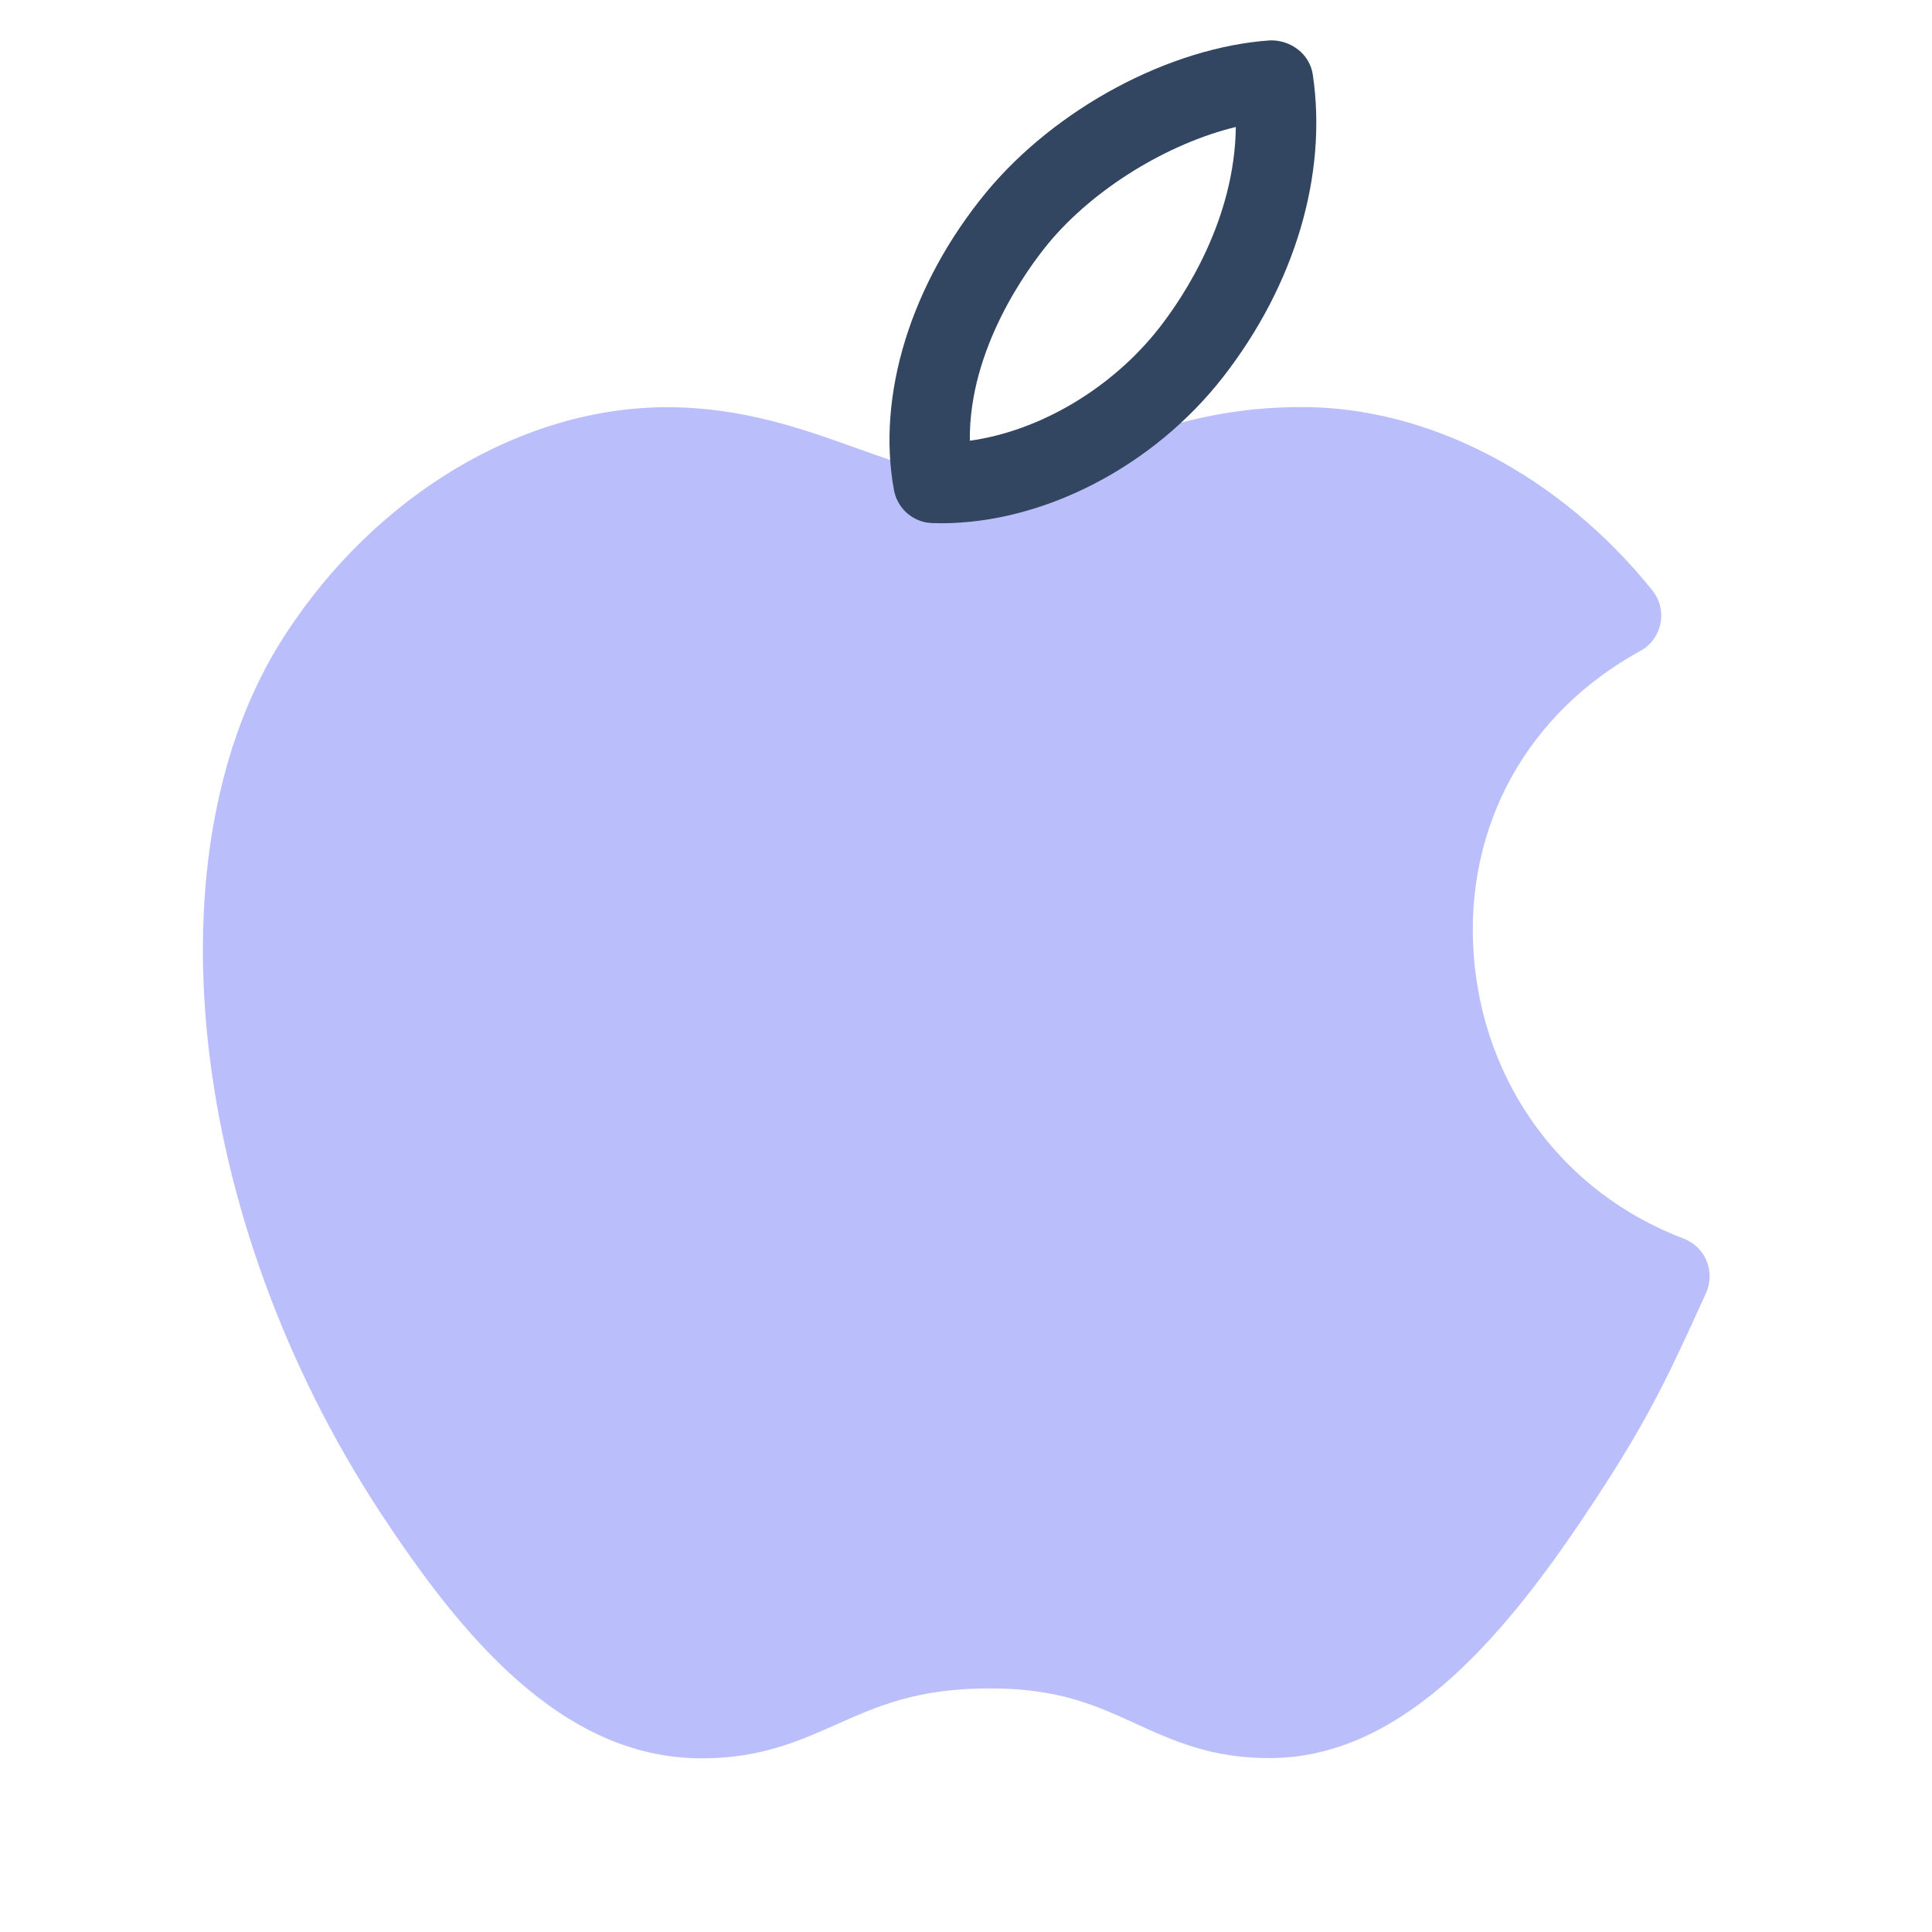
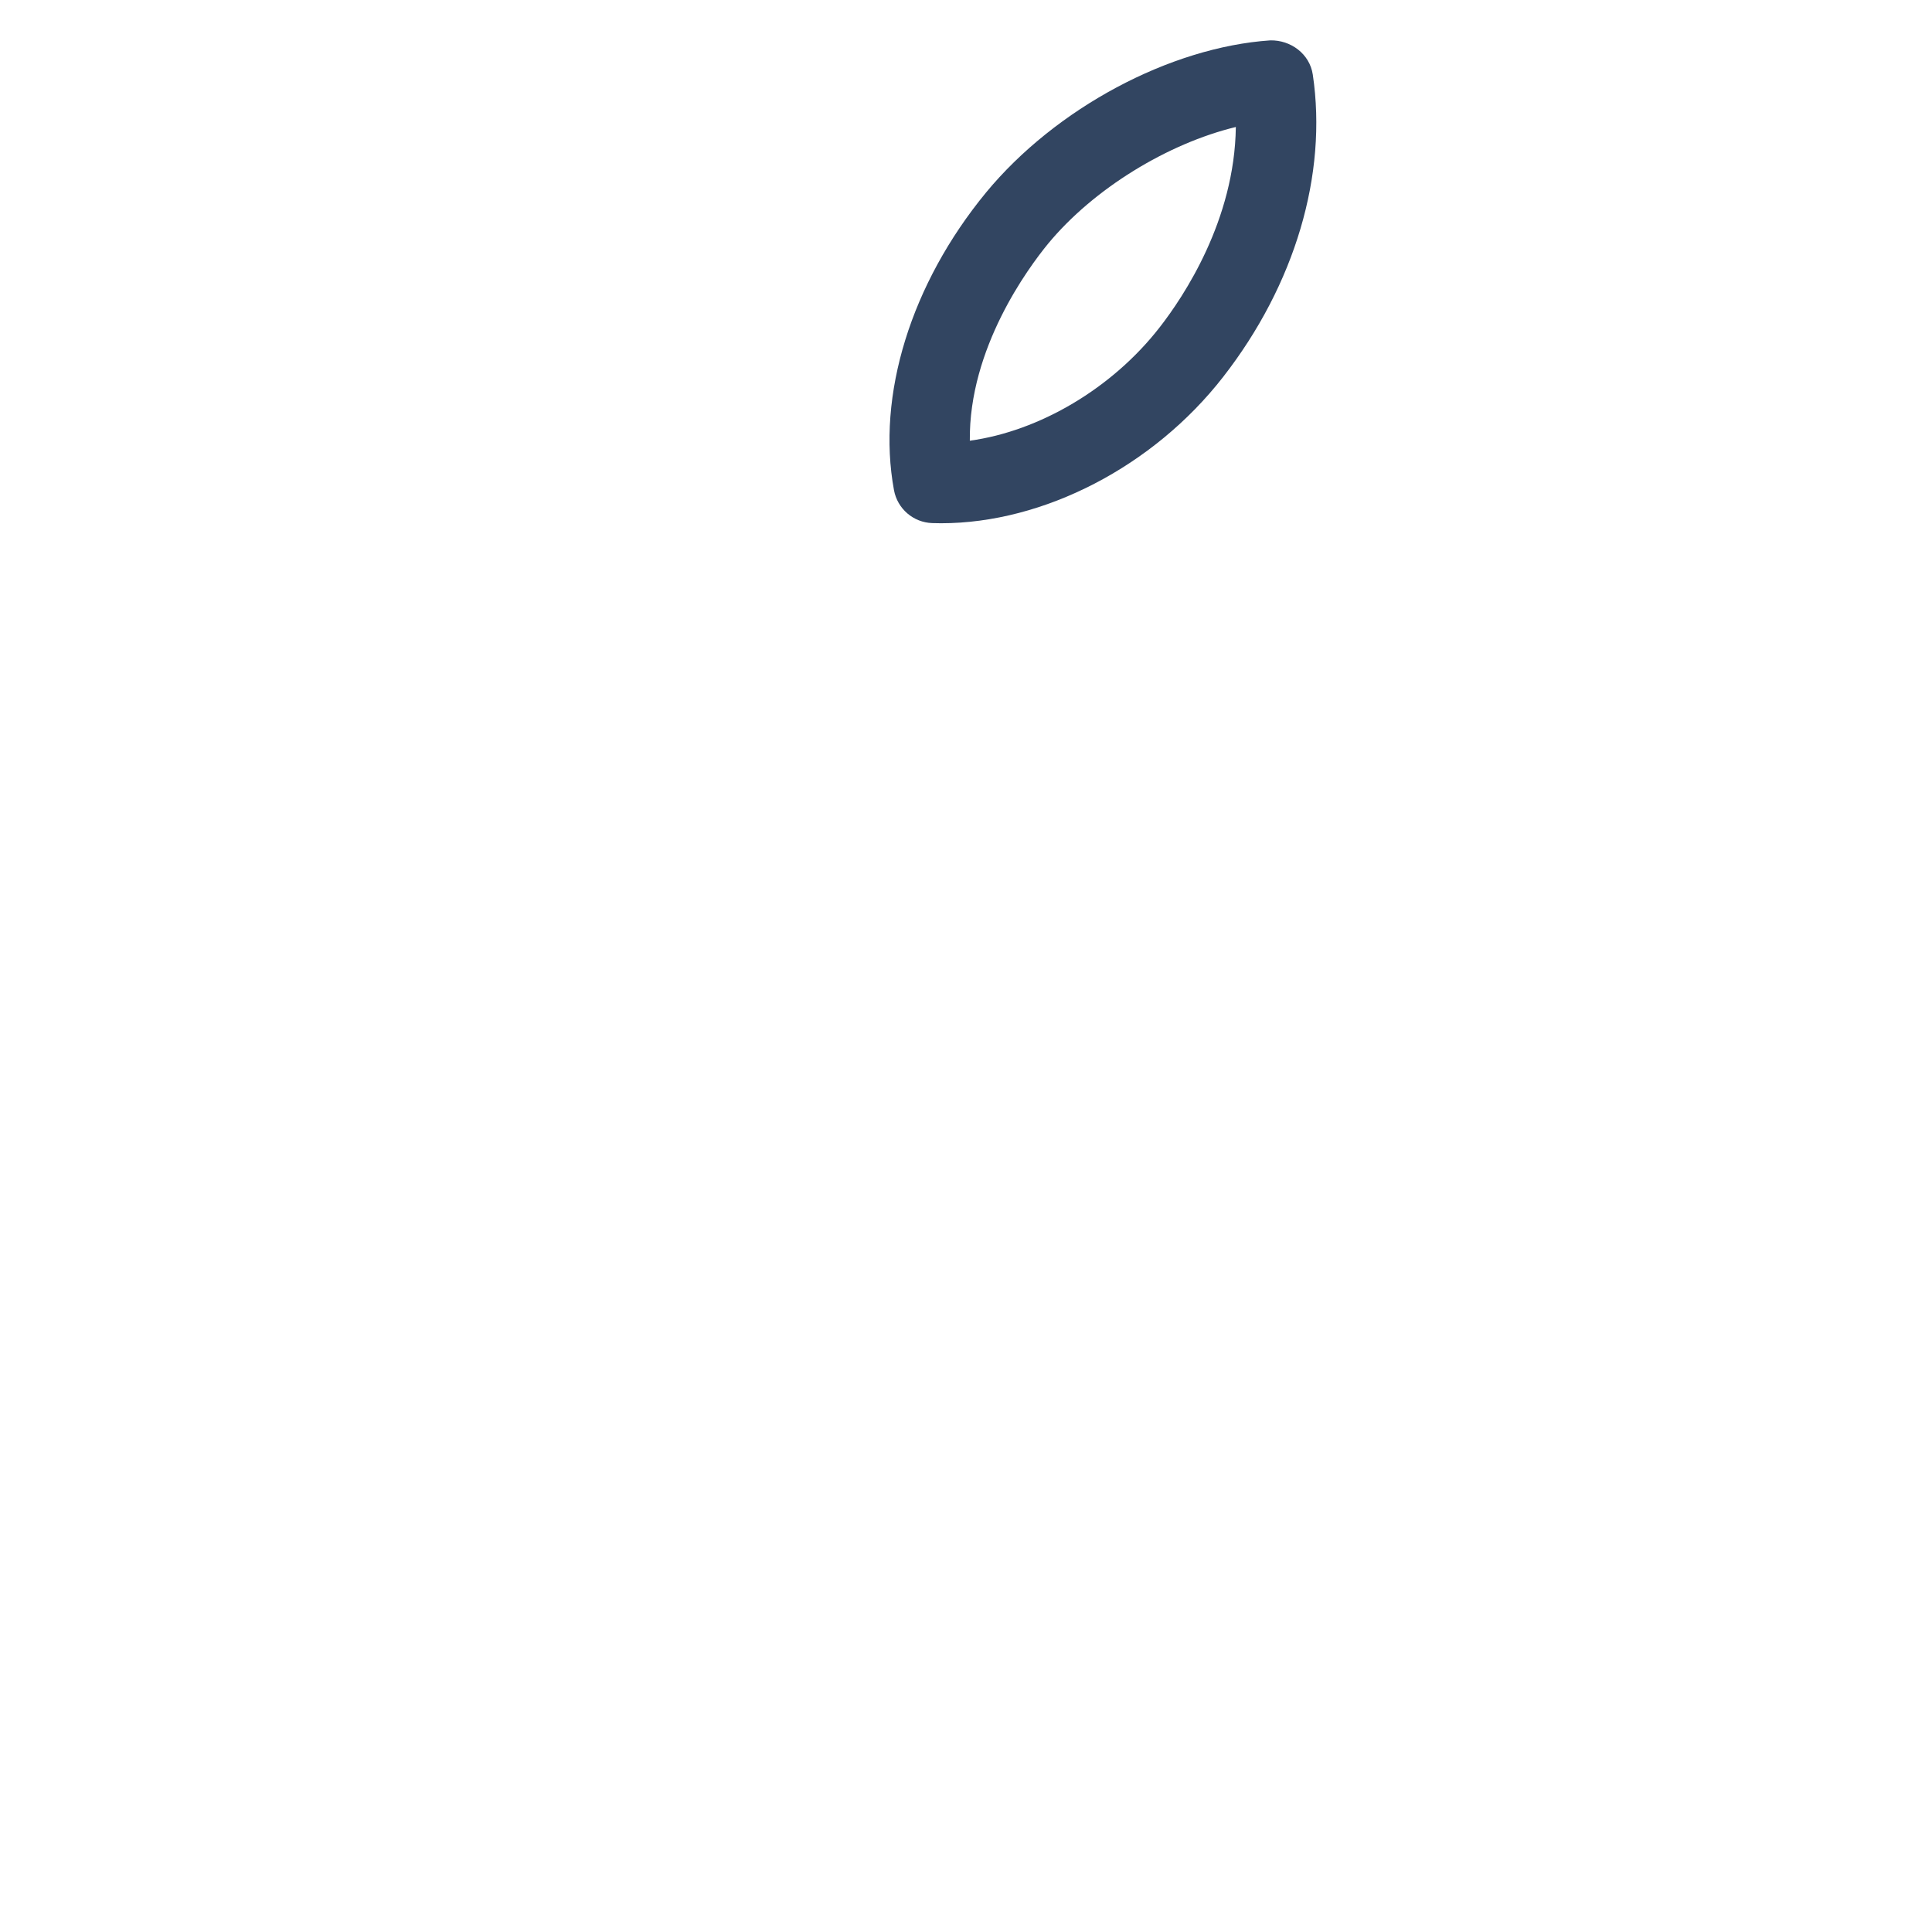
<svg xmlns="http://www.w3.org/2000/svg" viewBox="0 0 48 48" width="48px" height="48px">
-   <path fill="#babffc" d="M42.399,31.325c-0.105-0.255-0.312-0.455-0.57-0.553c-2.991-1.132-4.99-3.846-5.217-7.081 c-0.221-3.166,1.327-5.977,4.142-7.519c0.26-0.142,0.442-0.392,0.5-0.682s-0.016-0.591-0.201-0.821 c-2.291-2.853-5.543-4.556-8.698-4.556c-2.215,0-3.717,0.57-5.041,1.072c-0.991,0.376-1.847,0.701-2.837,0.701 c-1.094,0-2.084-0.354-3.229-0.763c-1.319-0.472-2.814-1.006-4.674-1.006c-3.59,0-7.228,2.168-9.492,5.657 C3.637,21.07,4.635,30.244,9.456,37.59c1.974,2.996,4.459,6.063,7.922,6.095c0.025,0,0.051,0,0.076,0 c1.436,0,2.406-0.432,3.346-0.85c1.017-0.451,1.976-0.878,3.724-0.887c0.028,0,0.056,0,0.083,0c1.695,0,2.622,0.424,3.602,0.872 c0.924,0.423,1.878,0.859,3.313,0.859c0.02,0,0.039,0,0.06,0c3.397-0.025,5.979-3.262,8.055-6.424 c1.266-1.93,1.76-2.941,2.751-5.136C42.501,31.868,42.505,31.581,42.399,31.325z" />
  <path fill="#324561" d="M23.381,13c-0.073,0-0.146-0.001-0.219-0.004c-0.47-0.015-0.865-0.355-0.951-0.817 c-0.436-2.358,0.419-5.124,2.287-7.396c1.729-2.093,4.566-3.61,7.061-3.78c0.51-0.011,0.98,0.336,1.057,0.851 c0.369,2.48-0.442,5.218-2.226,7.509C28.658,11.59,25.929,13,23.381,13z M30.704,3.155c-1.692,0.41-3.532,1.531-4.663,2.898 c-0.497,0.606-1.972,2.6-1.946,4.896c1.726-0.236,3.536-1.298,4.716-2.816c0.001-0.001,0.001-0.001,0.001-0.001 C29.412,7.361,30.675,5.467,30.704,3.155z" />
</svg>